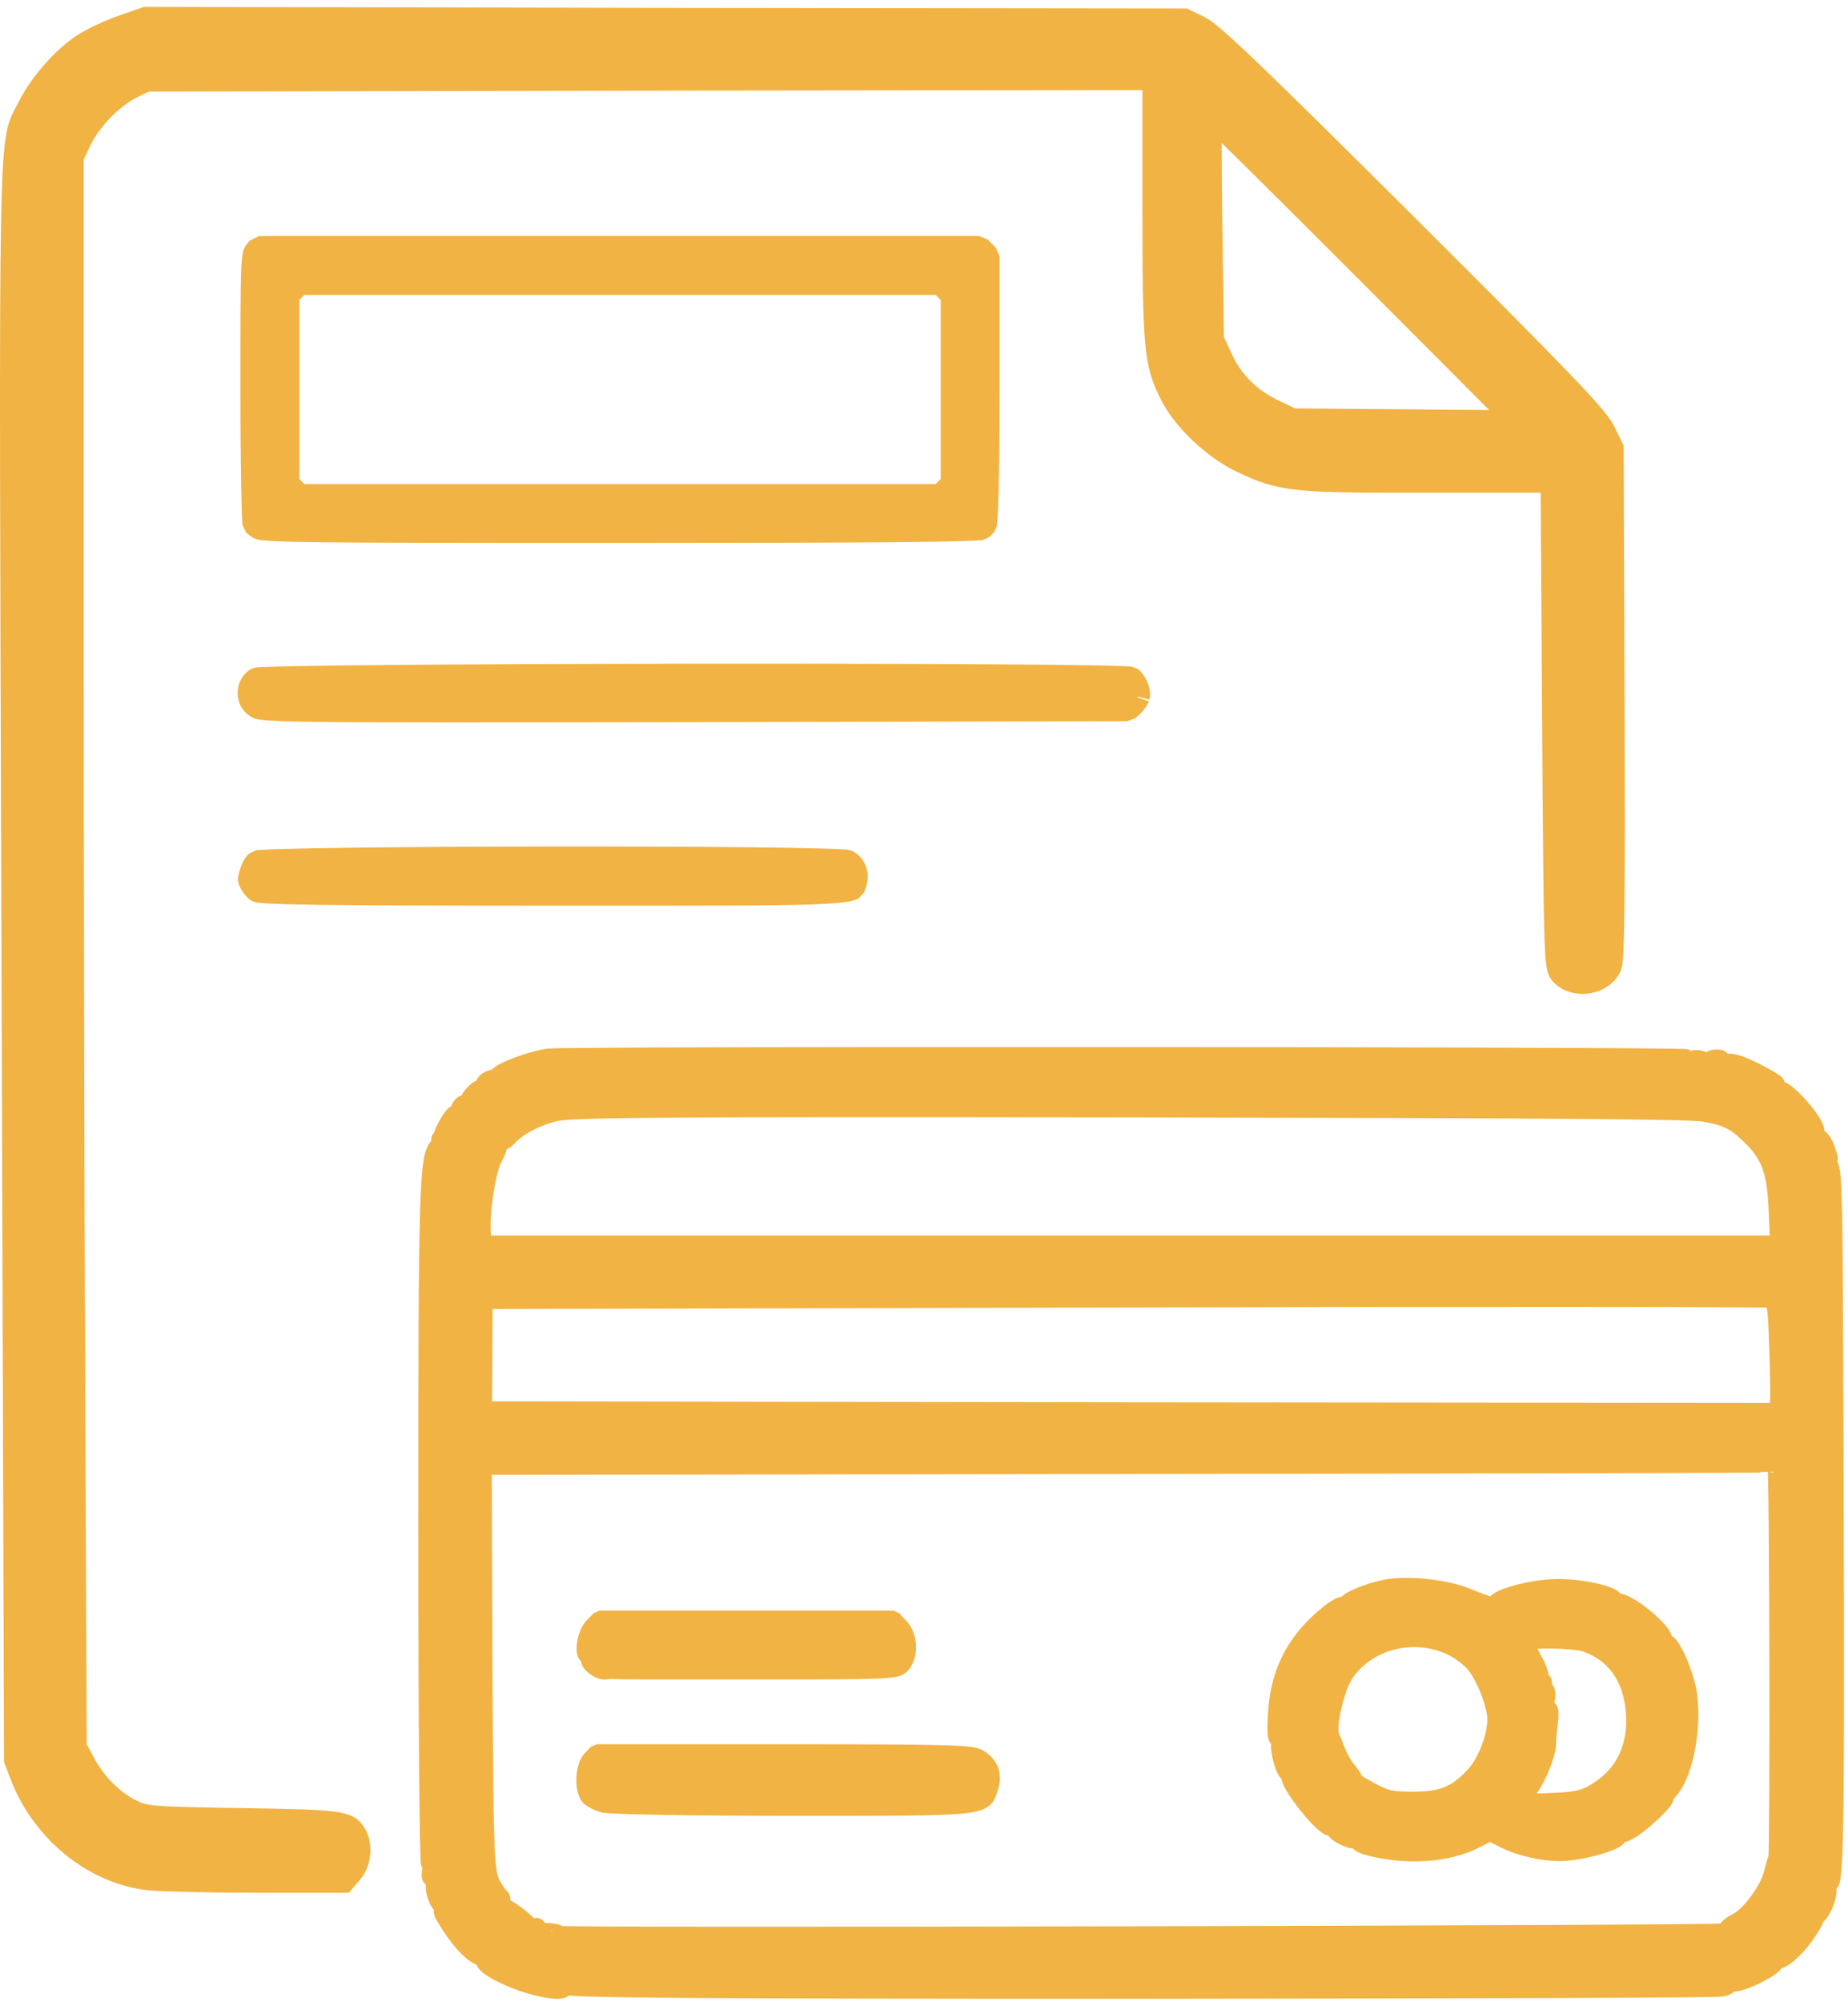
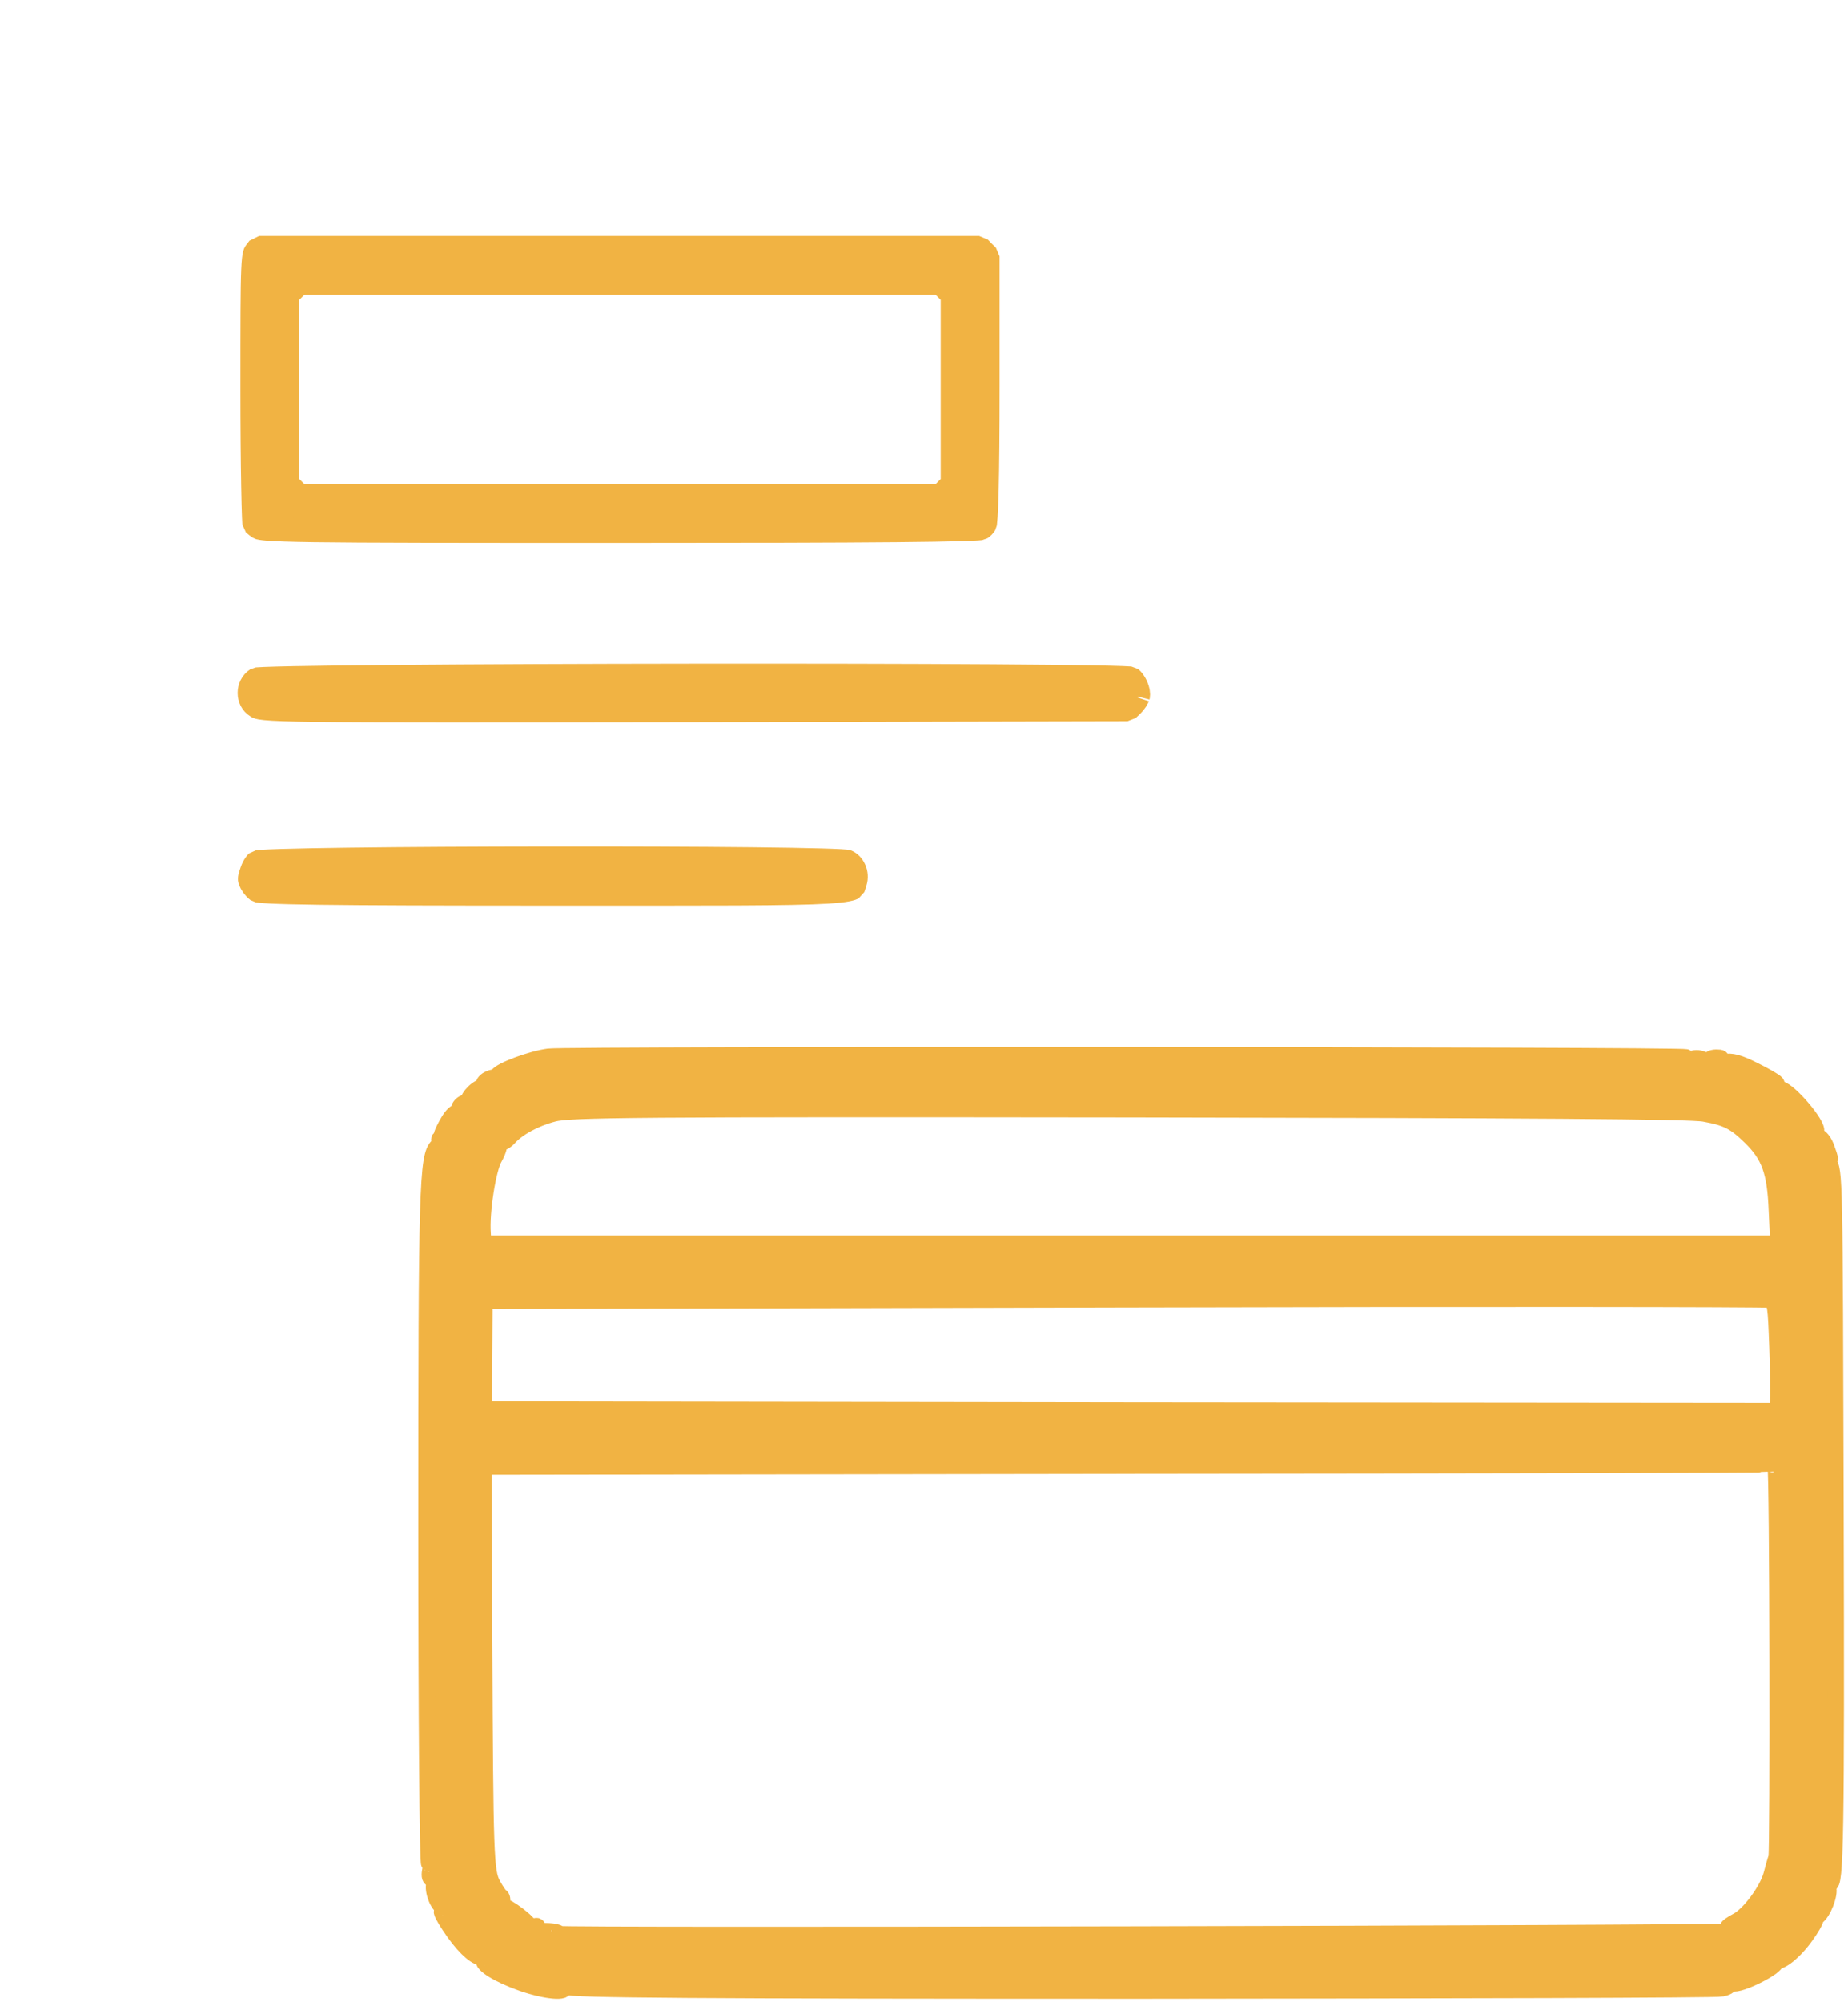
<svg xmlns="http://www.w3.org/2000/svg" width="229" height="248" viewBox="0 0 229 248" fill="none">
-   <path d="M15.318 3.317C13.782 3.855 11.67 4.815 10.633 5.467C8.099 7.003 5.104 10.382 3.645 13.3C1.226 18.215 1.341 11.38 1.687 119.507L1.994 217.957L2.839 220.146C5.526 226.865 11.785 231.895 18.466 232.625C19.964 232.778 25.954 232.932 31.828 232.932H42.541L43.463 231.857C44.461 230.705 44.691 228.67 44 227.364C43.117 225.752 42.349 225.637 29.985 225.445C18.351 225.253 18.044 225.214 16.201 224.331C13.858 223.179 11.632 220.914 10.288 218.341L9.251 216.421L9.059 171.881C8.944 147.383 8.867 103.073 8.867 73.392V19.444L9.865 17.332C11.094 14.759 13.82 11.956 16.277 10.728L18.082 9.845L80.593 9.729L143.065 9.653V25.664C143.065 43.135 143.257 45.016 145.215 48.856C146.751 51.928 150.514 55.46 153.893 57.073C158.808 59.415 160.267 59.569 177.238 59.531H192.405L192.597 89.672C192.789 118.278 192.828 119.814 193.519 120.544C195.093 122.31 198.549 121.772 199.47 119.622C199.816 118.777 199.893 110.752 199.816 87.023L199.701 55.537L198.664 53.425C197.819 51.697 193.557 47.243 174.09 27.853C155.698 9.537 150.13 4.2 148.633 3.471L146.713 2.549L82.397 2.472L18.082 2.357L15.318 3.317ZM169.175 33.267L188.182 52.312L174.167 52.197L160.152 52.081L157.963 51.045C154.891 49.624 152.587 47.359 151.282 44.479L150.168 42.098L149.976 28.16C149.861 20.519 149.861 14.26 149.976 14.26C150.092 14.26 158.731 22.823 169.175 33.267Z" fill="#F1B343" stroke="#F1B343" stroke-width="3" />
  <path d="M76.714 65.748C92.591 65.748 103.759 65.72 111.037 65.653C114.678 65.619 117.337 65.575 119.121 65.522C120.016 65.495 120.677 65.466 121.126 65.436C121.315 65.423 121.454 65.409 121.55 65.399C121.614 65.357 121.706 65.29 121.807 65.19C121.923 65.074 121.994 64.969 122.033 64.904C122.037 64.876 122.045 64.838 122.051 64.788C122.075 64.599 122.101 64.32 122.126 63.941C122.177 63.184 122.22 62.097 122.256 60.654C122.328 57.774 122.367 53.537 122.367 47.819V31.757L121.868 31.277L121.825 31.234L121.346 30.735H32.106L31.788 31.148L31.767 31.176L31.693 31.27C31.634 31.347 31.616 31.39 31.585 31.511C31.515 31.784 31.443 32.31 31.393 33.452C31.294 35.709 31.293 39.905 31.293 48.203C31.293 52.842 31.332 57.114 31.389 60.252C31.418 61.822 31.451 63.101 31.487 63.997C31.501 64.357 31.516 64.647 31.53 64.865C31.538 64.873 31.546 64.88 31.555 64.888C31.734 65.044 31.939 65.204 32.127 65.326C32.187 65.342 32.445 65.405 33.134 65.462C34.16 65.547 35.903 65.609 38.953 65.653C45.036 65.739 56.147 65.748 76.714 65.748ZM37.089 61.452L35.589 59.952V36.53L37.089 35.03H116.571L118.071 36.53V59.952L116.571 61.452H37.089Z" fill="#F1B343" stroke="#F1B343" stroke-width="3" stroke-linejoin="bevel" />
  <path d="M39.267 87.913C46.29 87.999 59.791 87.981 86.31 87.943V87.942L139.714 87.829L140.245 87.34C140.401 87.194 140.589 86.964 140.752 86.711C140.831 86.587 140.894 86.474 140.938 86.382C140.986 86.283 140.993 86.245 140.989 86.263L140.998 86.227C141.05 86.026 141.016 85.519 140.729 84.913C140.599 84.637 140.444 84.403 140.294 84.234C140.221 84.152 140.157 84.095 140.106 84.056C140.078 84.054 140.047 84.05 140.01 84.048C139.787 84.032 139.462 84.016 139.034 84C138.181 83.968 136.966 83.937 135.436 83.91C132.379 83.856 128.092 83.813 122.983 83.78C112.767 83.714 99.282 83.689 85.806 83.704C72.332 83.718 58.87 83.772 48.703 83.859C43.618 83.903 39.361 83.955 36.34 84.015C34.828 84.046 33.633 84.078 32.801 84.112C32.384 84.129 32.072 84.146 31.861 84.162C31.849 84.163 31.836 84.165 31.825 84.166C30.65 84.92 30.667 86.773 31.826 87.461L31.874 87.49C31.949 87.538 31.964 87.547 32.03 87.567C32.141 87.6 32.377 87.651 32.885 87.701C33.904 87.8 35.741 87.87 39.267 87.913Z" fill="#F1B343" stroke="#F1B343" stroke-width="3" stroke-linejoin="bevel" />
  <path d="M68.498 110.673C88.604 110.673 98.022 110.711 102.549 110.427C103.672 110.356 104.44 110.268 104.972 110.167C105.418 110.082 105.624 110 105.706 109.959C105.722 109.917 105.744 109.855 105.777 109.744C105.811 109.63 105.864 109.448 105.927 109.261V109.26C106.278 108.158 105.684 107.058 104.931 106.745C104.908 106.742 104.877 106.737 104.838 106.733C104.681 106.717 104.454 106.701 104.153 106.683C103.554 106.65 102.713 106.618 101.659 106.589C99.554 106.53 96.638 106.481 93.177 106.444C86.257 106.37 77.186 106.339 68.13 106.349C59.074 106.358 50.039 106.408 43.191 106.497C39.766 106.541 36.895 106.595 34.845 106.658C33.817 106.69 33.008 106.724 32.441 106.759C32.205 106.773 32.023 106.789 31.892 106.802C31.843 106.848 31.773 106.922 31.689 107.036C31.519 107.268 31.36 107.57 31.255 107.886L31.246 107.911C31.014 108.567 30.986 108.771 30.986 108.866C30.986 108.901 30.981 108.988 31.179 109.401C31.259 109.559 31.41 109.776 31.599 109.982C31.74 110.136 31.859 110.231 31.931 110.284C31.984 110.293 32.056 110.304 32.152 110.315C32.452 110.35 32.901 110.384 33.54 110.416C34.812 110.479 36.748 110.529 39.566 110.567C45.199 110.644 54.29 110.673 68.498 110.673Z" fill="#F1B343" stroke="#F1B343" stroke-width="3" stroke-linejoin="bevel" />
  <path d="M67.999 130.872C65.887 131.141 62.047 132.562 61.663 133.215C61.471 133.56 61.279 133.714 61.279 133.56C61.279 133.407 60.933 133.445 60.511 133.675C60.05 133.906 59.82 134.29 59.974 134.558C60.127 134.827 60.089 134.904 59.935 134.712C59.513 134.328 57.785 135.979 58.092 136.478C58.207 136.709 58.13 136.747 57.938 136.632C57.439 136.325 56.556 137.285 56.978 137.707C57.132 137.899 57.055 137.899 56.786 137.784C56.556 137.63 56.019 138.091 55.558 138.897C54.752 140.241 54.406 141.316 55.135 140.203C55.443 139.704 55.519 139.742 55.519 140.28C55.519 140.664 55.251 140.971 54.867 140.971C54.521 140.971 54.329 141.086 54.483 141.201C54.598 141.355 54.483 141.662 54.214 141.969C52.947 143.236 52.832 147.076 52.832 189.082C52.832 212.159 52.985 230.82 53.177 230.82C53.331 230.82 53.408 231.242 53.292 231.78C53.177 232.394 53.292 232.74 53.599 232.74C53.868 232.74 53.983 233.009 53.83 233.316C53.523 234.122 54.329 236.196 54.982 236.196C55.289 236.196 55.519 236.503 55.519 236.848C55.519 237.424 55.443 237.463 55.135 236.964C54.943 236.656 54.752 236.58 54.752 236.81C54.752 237.04 55.443 238.192 56.287 239.383C57.785 241.456 59.167 242.608 59.858 242.416C60.05 242.378 60.089 242.493 59.974 242.685C59.59 243.261 61.778 244.605 64.735 245.641C67.653 246.64 70.341 246.909 69.88 246.064C69.65 245.718 69.688 245.718 70.149 246.064C70.648 246.448 85.776 246.563 141.491 246.563C180.387 246.525 212.717 246.448 213.332 246.294C213.946 246.179 214.368 245.949 214.253 245.757C214.138 245.565 214.33 245.526 214.676 245.641C215.52 245.987 220.32 243.568 220.013 242.992C219.859 242.723 219.859 242.646 220.051 242.8C220.512 243.222 222.393 241.725 223.776 239.767C224.467 238.807 224.966 237.924 224.928 237.808C224.851 237.732 224.966 237.501 225.158 237.386C225.888 236.925 226.809 234.621 226.54 233.815C226.387 233.316 226.464 233.124 226.694 233.278C227.462 233.738 227.577 227.364 227.462 186.433C227.347 145.54 227.347 144.887 226.579 144.004C226.156 143.543 226.041 143.275 226.31 143.428C226.886 143.774 226.886 143.697 226.348 142.2C226.118 141.547 225.696 140.932 225.388 140.817C225.12 140.702 224.966 140.395 225.043 140.126C225.35 139.32 221.702 135.058 220.627 134.904C220.128 134.827 219.36 134.52 218.938 134.213C218.016 133.56 218.439 133.483 219.552 134.098C219.974 134.328 220.243 134.367 220.128 134.175C219.974 133.944 218.746 133.253 217.363 132.562C215.444 131.602 214.56 131.372 213.6 131.564C212.679 131.755 212.525 131.717 212.948 131.41C213.408 131.064 213.37 130.988 212.679 130.988C212.18 130.988 211.796 131.18 211.796 131.41C211.796 131.717 211.604 131.717 211.22 131.372C210.913 131.103 210.298 130.988 209.876 131.103C209.454 131.218 209.031 131.141 208.916 130.949C208.686 130.642 70.494 130.565 67.999 130.872ZM211.22 137.937C214.023 138.437 215.021 138.974 216.941 140.856C219.245 143.121 219.974 145.079 220.166 149.879L220.358 154.026H140.108H59.897L59.82 152.72C59.628 150.109 60.473 144.734 61.279 143.39C61.701 142.66 61.932 141.892 61.816 141.662C61.663 141.432 61.74 141.355 61.932 141.47C62.162 141.624 62.661 141.355 63.045 140.932C64.159 139.704 66.232 138.552 68.574 137.937C70.533 137.4 78.289 137.323 139.84 137.4C189.487 137.477 209.569 137.592 211.22 137.937ZM220.243 166.927C220.358 170.076 220.397 173.109 220.32 173.724L220.205 174.76L140.108 174.684L59.974 174.568L60.012 167.849L60.05 161.129L139.302 160.937C182.844 160.822 218.861 160.861 219.283 160.976C220.013 161.206 220.051 161.628 220.243 166.927ZM204.385 181.134C204.27 181.249 203.924 181.288 203.656 181.173C203.348 181.057 203.464 180.942 203.886 180.942C204.308 180.904 204.539 181.019 204.385 181.134ZM220.013 181.633C220.282 182.017 220.358 229.246 220.128 230.052C220.013 230.359 219.744 231.319 219.514 232.202C218.976 234.161 216.749 237.156 215.252 237.924C214.599 238.269 214.1 238.615 214.1 238.73C214.1 238.845 214.253 238.845 214.445 238.692C214.637 238.576 214.906 238.615 215.021 238.807C215.098 238.96 214.637 239.152 213.984 239.229C211.258 239.498 69.035 239.805 69.227 239.536C69.381 239.267 67.845 239.076 66.693 239.229C66.386 239.306 66.309 239.152 66.501 238.845C66.693 238.5 66.578 238.461 66.04 238.653C65.656 238.807 65.464 238.807 65.579 238.653C65.887 238.346 62.776 235.965 62.277 236.119C62.085 236.196 62.047 235.965 62.162 235.658C62.316 235.313 62.239 234.967 62.047 234.852C61.855 234.737 61.433 234.084 61.049 233.393C60.204 231.78 60.127 229.975 60.012 203.481L59.935 181.672L139.609 181.557C183.42 181.518 219.398 181.441 219.552 181.365C219.706 181.326 219.898 181.441 220.013 181.633Z" fill="#F1B343" stroke="#F1B343" stroke-width="2" stroke-linejoin="bevel" />
-   <path d="M171.671 196.647C169.521 197.069 166.871 198.183 166.871 198.644C166.871 198.836 166.718 198.912 166.526 198.797C165.988 198.452 162.993 200.909 161.419 202.982C159.345 205.709 158.347 208.55 158.117 212.351C158.001 214.54 158.078 215.5 158.347 215.308C158.577 215.193 158.654 215.346 158.539 215.807C158.309 216.767 159.115 219.685 159.652 219.685C159.883 219.685 159.998 219.8 159.844 219.916C159.192 220.568 164.222 226.865 164.99 226.366C165.182 226.251 165.335 226.328 165.335 226.558C165.335 227.134 167.562 228.209 168.1 227.902C168.33 227.749 168.407 227.787 168.292 228.017C168.138 228.248 168.753 228.593 169.751 228.862C174.397 230.014 179.273 229.707 182.768 227.979L184.649 227.019L186.454 227.941C188.681 229.054 192.252 229.745 194.517 229.438C197.282 229.092 200.277 228.133 200.545 227.557C200.661 227.249 200.891 227.057 201.045 227.173C201.198 227.249 202.005 226.865 202.811 226.251C204.385 225.099 206.727 222.757 206.305 222.757C206.19 222.757 206.459 222.335 206.919 221.835C208.954 219.647 210.068 213.004 209.108 208.896C208.455 206.169 206.919 203.059 206.343 203.405C206.113 203.558 206.036 203.52 206.19 203.251C206.766 202.291 201.237 197.76 200.238 198.413C199.931 198.567 199.893 198.528 200.046 198.26C200.469 197.568 196.36 196.57 193.058 196.57C190.217 196.57 185.878 197.645 185.34 198.49C185.033 198.951 184.419 198.797 181.654 197.645C179.081 196.608 174.205 196.109 171.671 196.647ZM179.811 204.019C180.733 204.441 181.961 205.363 182.576 206.054C183.881 207.552 185.302 211.123 185.302 212.927C185.302 215.116 184.15 218.111 182.729 219.724C180.502 222.181 178.736 222.911 175.127 222.911C172.4 222.911 171.786 222.795 169.751 221.682C168.484 220.991 167.601 220.453 167.754 220.453C167.946 220.453 167.677 219.954 167.178 219.34C166.641 218.764 166.026 217.65 165.758 216.959C165.489 216.229 165.143 215.385 164.99 215.078C164.452 214.002 165.566 209.088 166.756 207.321C169.482 203.29 175.165 201.83 179.811 204.019ZM196.475 203.597C199.969 204.787 202.12 207.744 202.465 211.929C202.849 216.345 201.16 219.839 197.627 221.912C196.168 222.757 195.323 222.949 192.328 223.064C190.37 223.179 188.758 223.103 188.758 222.987C188.758 222.834 189.18 222.143 189.641 221.49C190.716 220.031 191.829 217.151 191.829 215.845C191.829 215.308 191.944 214.156 192.06 213.234C192.213 212.198 192.136 211.622 191.868 211.622C191.637 211.622 191.561 211.199 191.676 210.508C191.829 209.894 191.714 209.28 191.484 209.164C191.253 209.011 191.138 208.704 191.253 208.512C191.407 208.32 191.292 208.166 191.061 208.166C190.831 208.166 190.754 207.974 190.869 207.782C191.023 207.552 190.677 206.592 190.14 205.632C189.602 204.633 189.141 203.712 189.141 203.52C189.141 203.021 194.939 203.098 196.475 203.597Z" fill="#F1B343" stroke="#F1B343" stroke-width="2" stroke-linejoin="bevel" />
-   <path d="M73.412 201.408C72.491 202.291 72.069 205.094 72.875 205.094C73.067 205.094 73.144 205.248 73.028 205.44C72.721 205.939 74.142 207.091 74.987 207.014C75.371 206.976 75.87 206.937 76.062 206.976C76.292 207.014 84.202 207.014 93.725 207.014C110.12 207.014 111.042 206.976 111.733 206.284C112.808 205.171 112.77 202.714 111.618 201.485L110.696 200.487H92.496H74.296L73.412 201.408Z" fill="#F1B343" stroke="#F1B343" stroke-width="2" stroke-linejoin="bevel" />
-   <path d="M73.182 217.842C72.299 218.802 72.145 221.451 72.913 222.526C73.182 222.872 74.065 223.333 74.91 223.525C75.755 223.717 86.275 223.909 98.255 223.909C122.407 223.909 121.87 223.947 122.676 221.49C123.252 219.762 122.714 218.418 121.179 217.611C120.103 217.112 117.108 217.036 96.95 217.036H73.95L73.182 217.842Z" fill="#F1B343" stroke="#F1B343" stroke-width="2" stroke-linejoin="bevel" />
</svg>